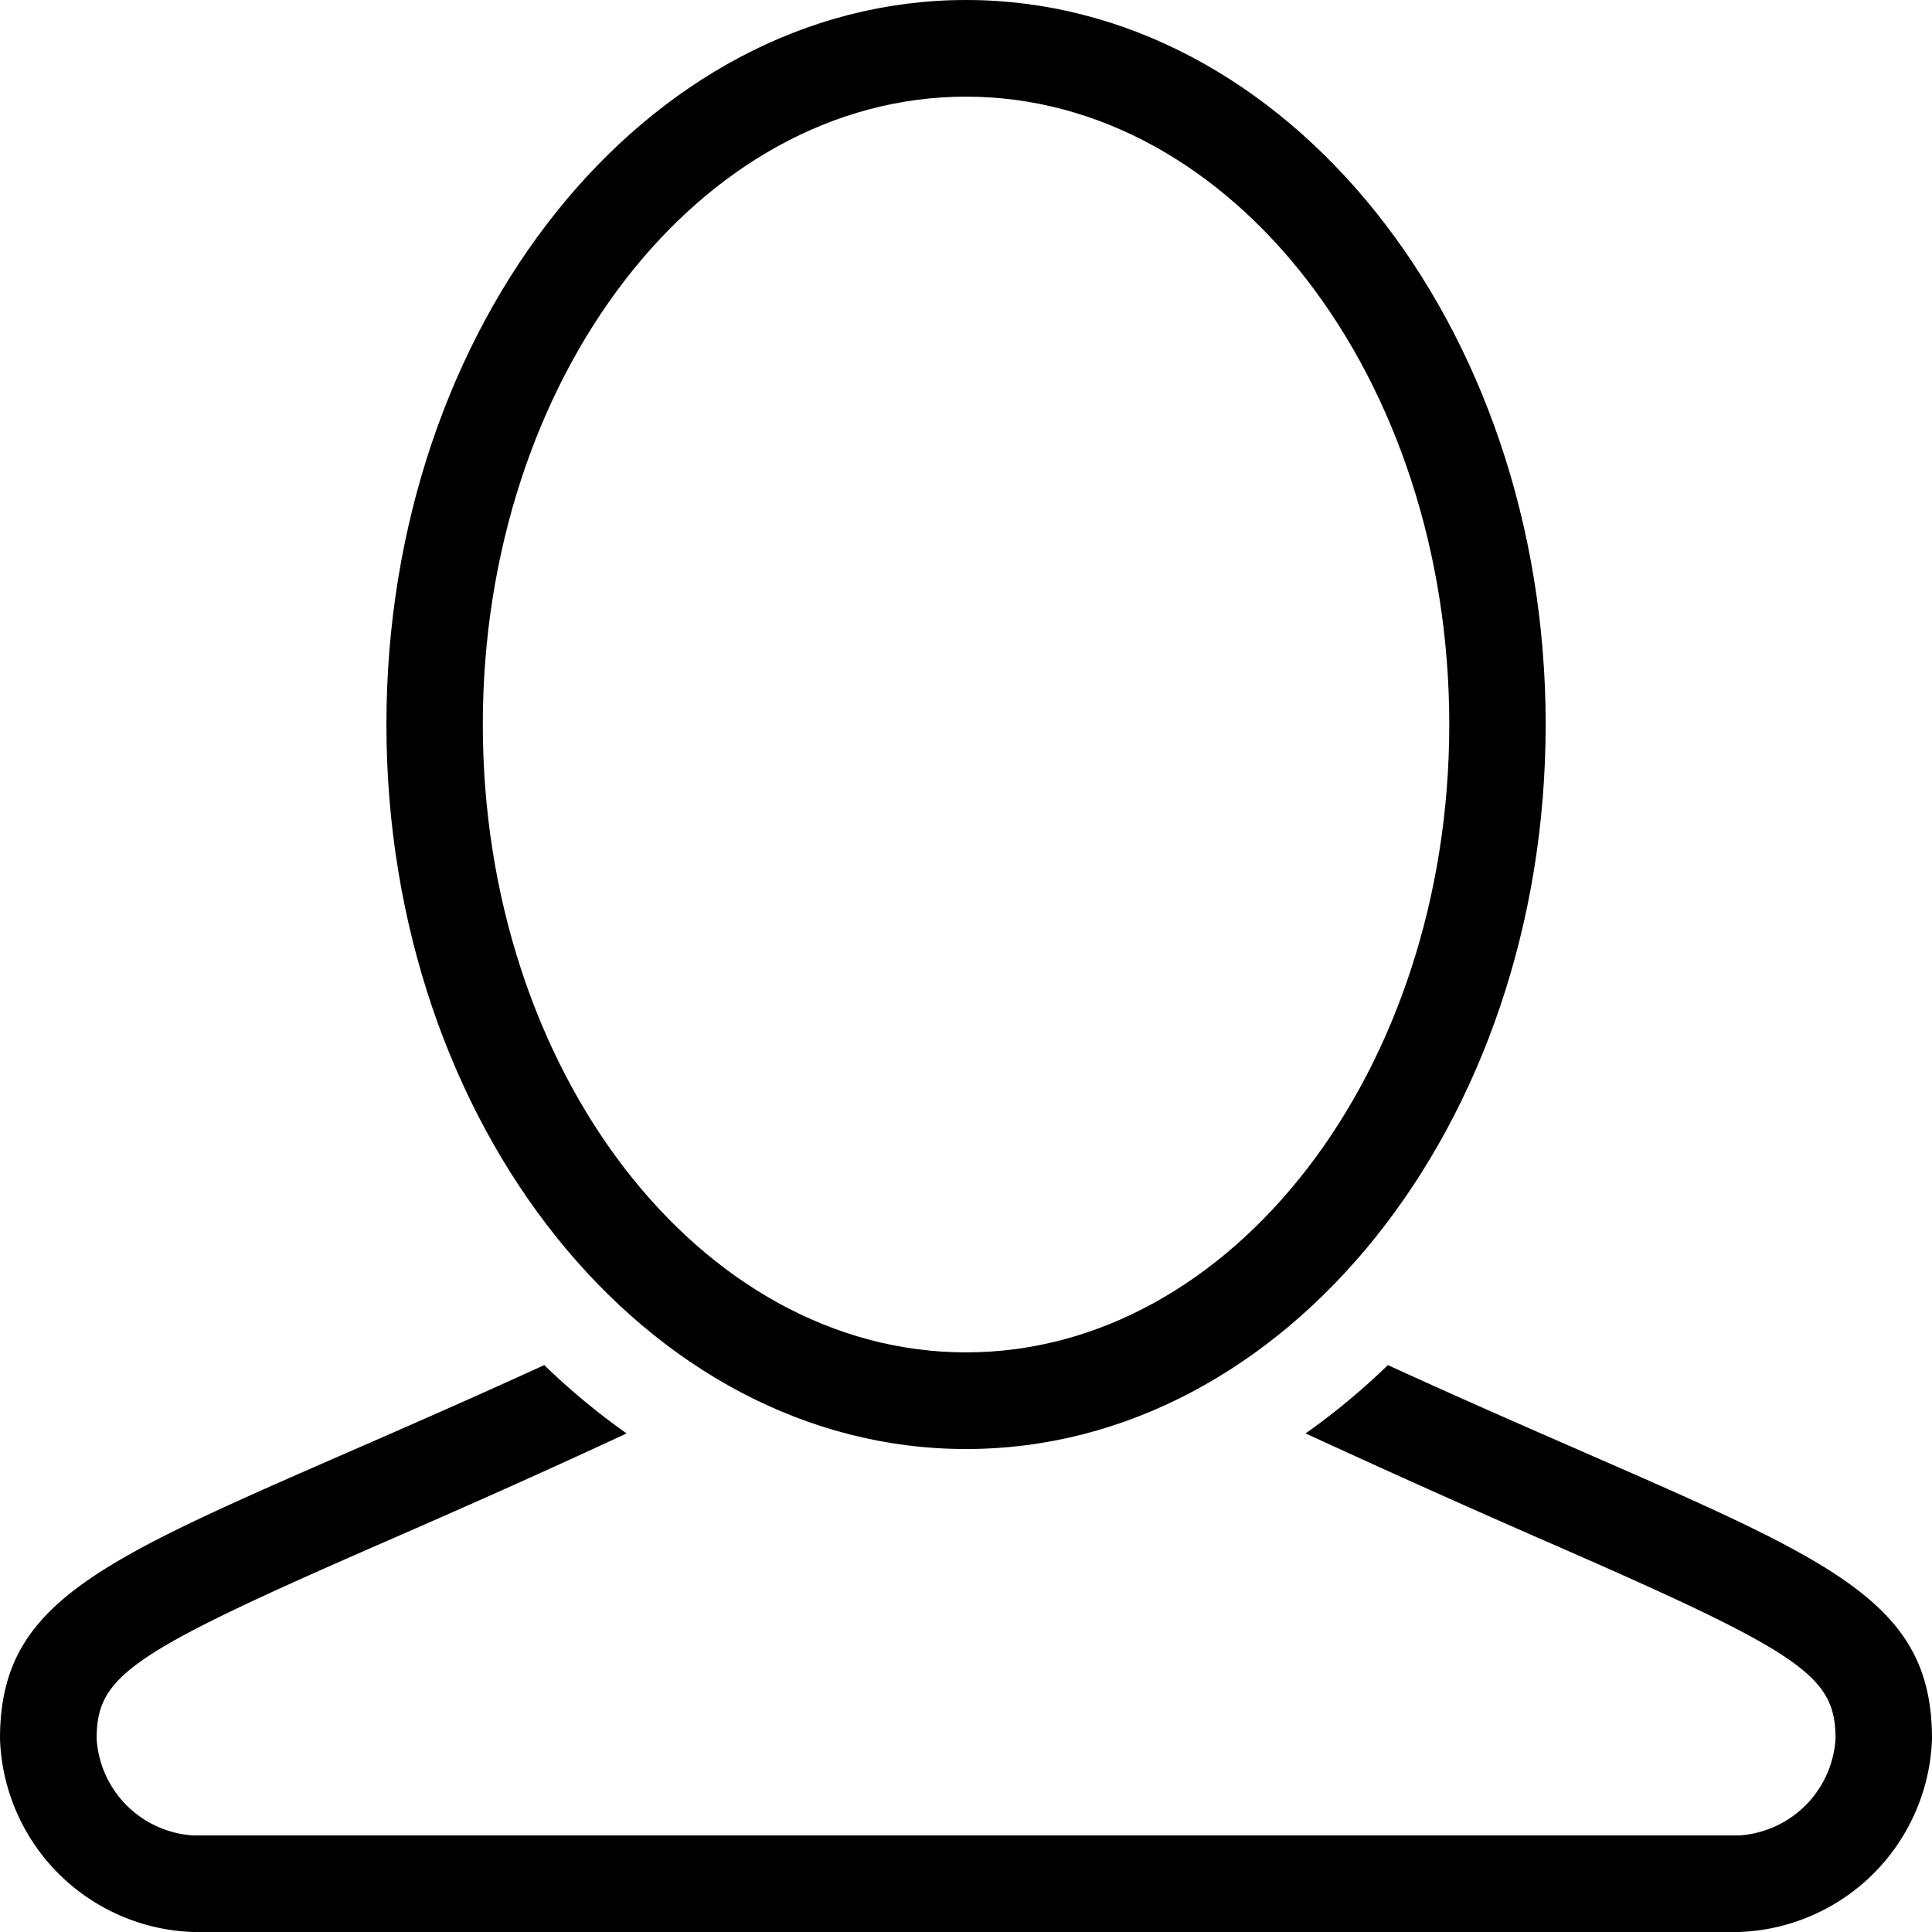
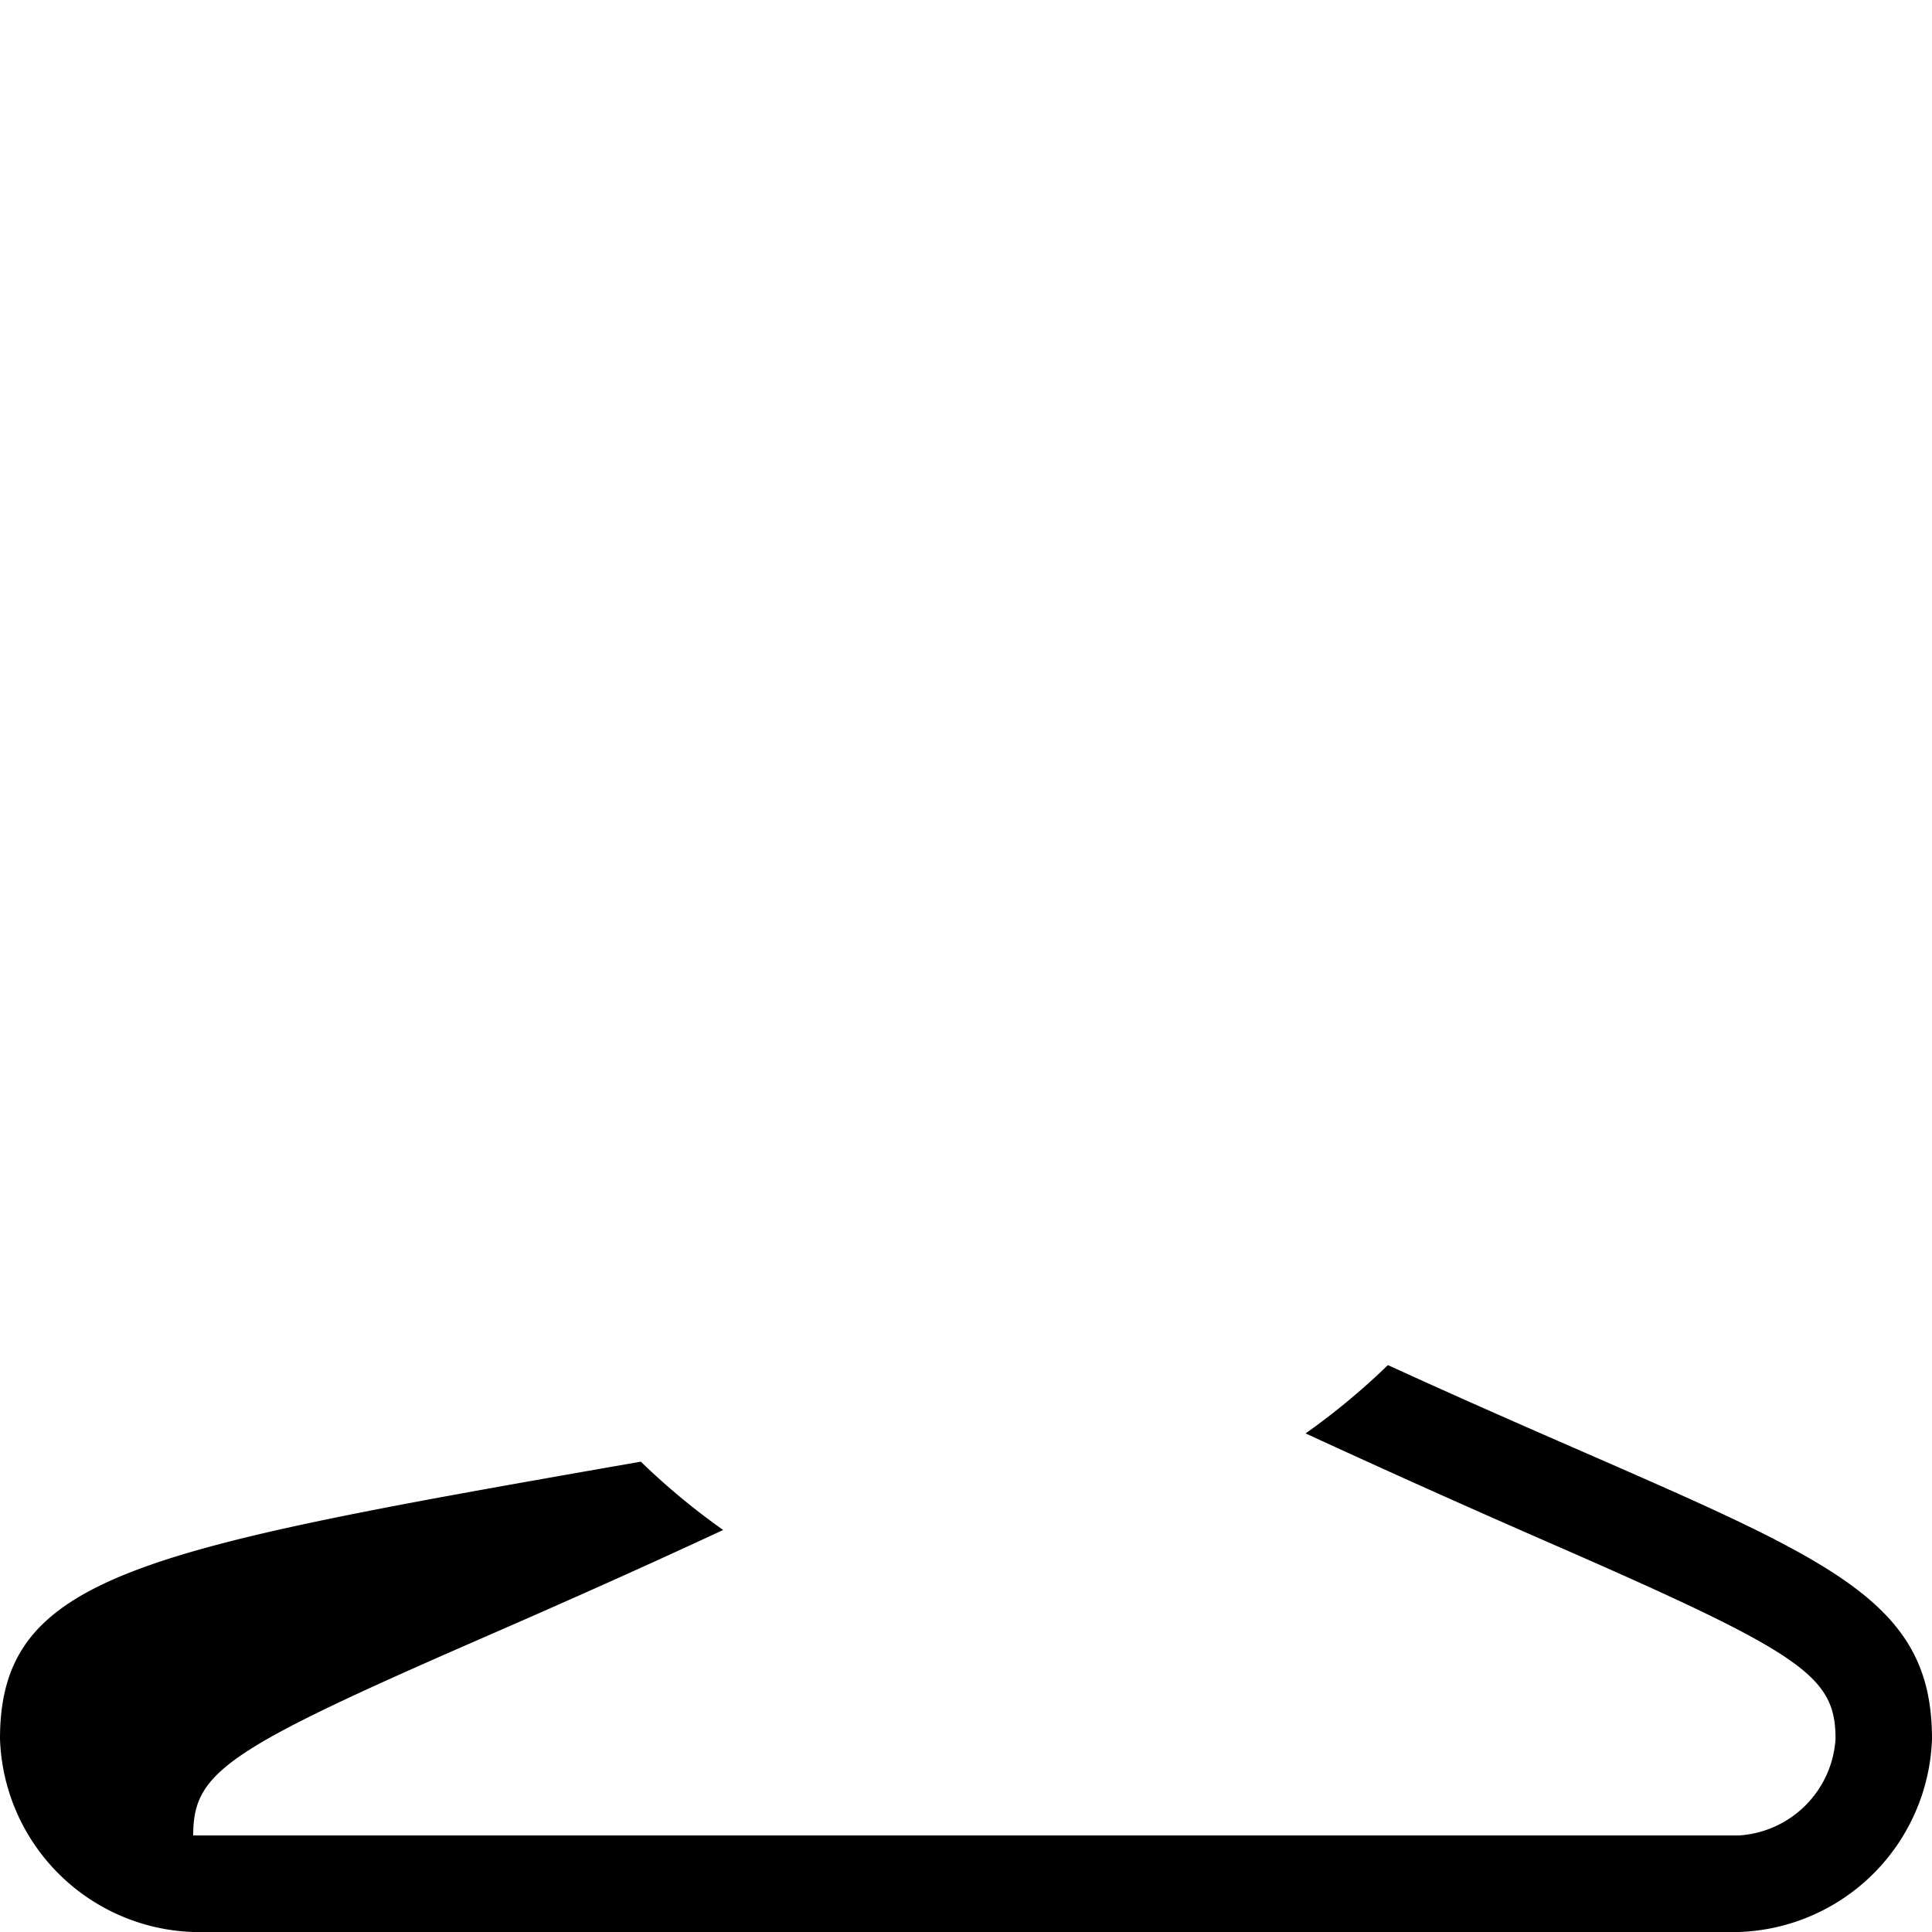
<svg xmlns="http://www.w3.org/2000/svg" width="22.789" height="22.789" viewBox="0 0 22.789 22.789">
  <g transform="translate(4.558)">
-     <path d="M109.237,0c-3.776,0-6.837,3.826-6.837,8.546s3.061,8.546,6.837,8.546,6.837-3.826,6.837-8.546S113.012,0,109.237,0Zm0,15.952c-3.141,0-5.7-3.323-5.7-7.406s2.556-7.406,5.7-7.406,5.7,3.323,5.7,7.406S112.378,15.952,109.237,15.952Z" transform="translate(-102.4)" />
-   </g>
+     </g>
  <g transform="translate(0 16.102)">
-     <path d="M16.371,361.762a8.124,8.124,0,0,1-.971.806c1.086.5,2.038.924,2.851,1.279,3.018,1.317,3.4,1.577,3.4,2.324a1.218,1.218,0,0,1-1.139,1.139H2.279a1.218,1.218,0,0,1-1.139-1.139c0-.746.381-1.007,3.4-2.324.814-.355,1.766-.774,2.851-1.279a8.134,8.134,0,0,1-.971-.806C1.673,363.933,0,364.224,0,366.17a2.359,2.359,0,0,0,2.279,2.279H20.51a2.359,2.359,0,0,0,2.279-2.279C22.789,364.224,21.116,363.933,16.371,361.762Z" transform="translate(0 -361.762)" />
+     <path d="M16.371,361.762a8.124,8.124,0,0,1-.971.806c1.086.5,2.038.924,2.851,1.279,3.018,1.317,3.4,1.577,3.4,2.324a1.218,1.218,0,0,1-1.139,1.139H2.279c0-.746.381-1.007,3.4-2.324.814-.355,1.766-.774,2.851-1.279a8.134,8.134,0,0,1-.971-.806C1.673,363.933,0,364.224,0,366.17a2.359,2.359,0,0,0,2.279,2.279H20.51a2.359,2.359,0,0,0,2.279-2.279C22.789,364.224,21.116,363.933,16.371,361.762Z" transform="translate(0 -361.762)" />
  </g>
</svg>